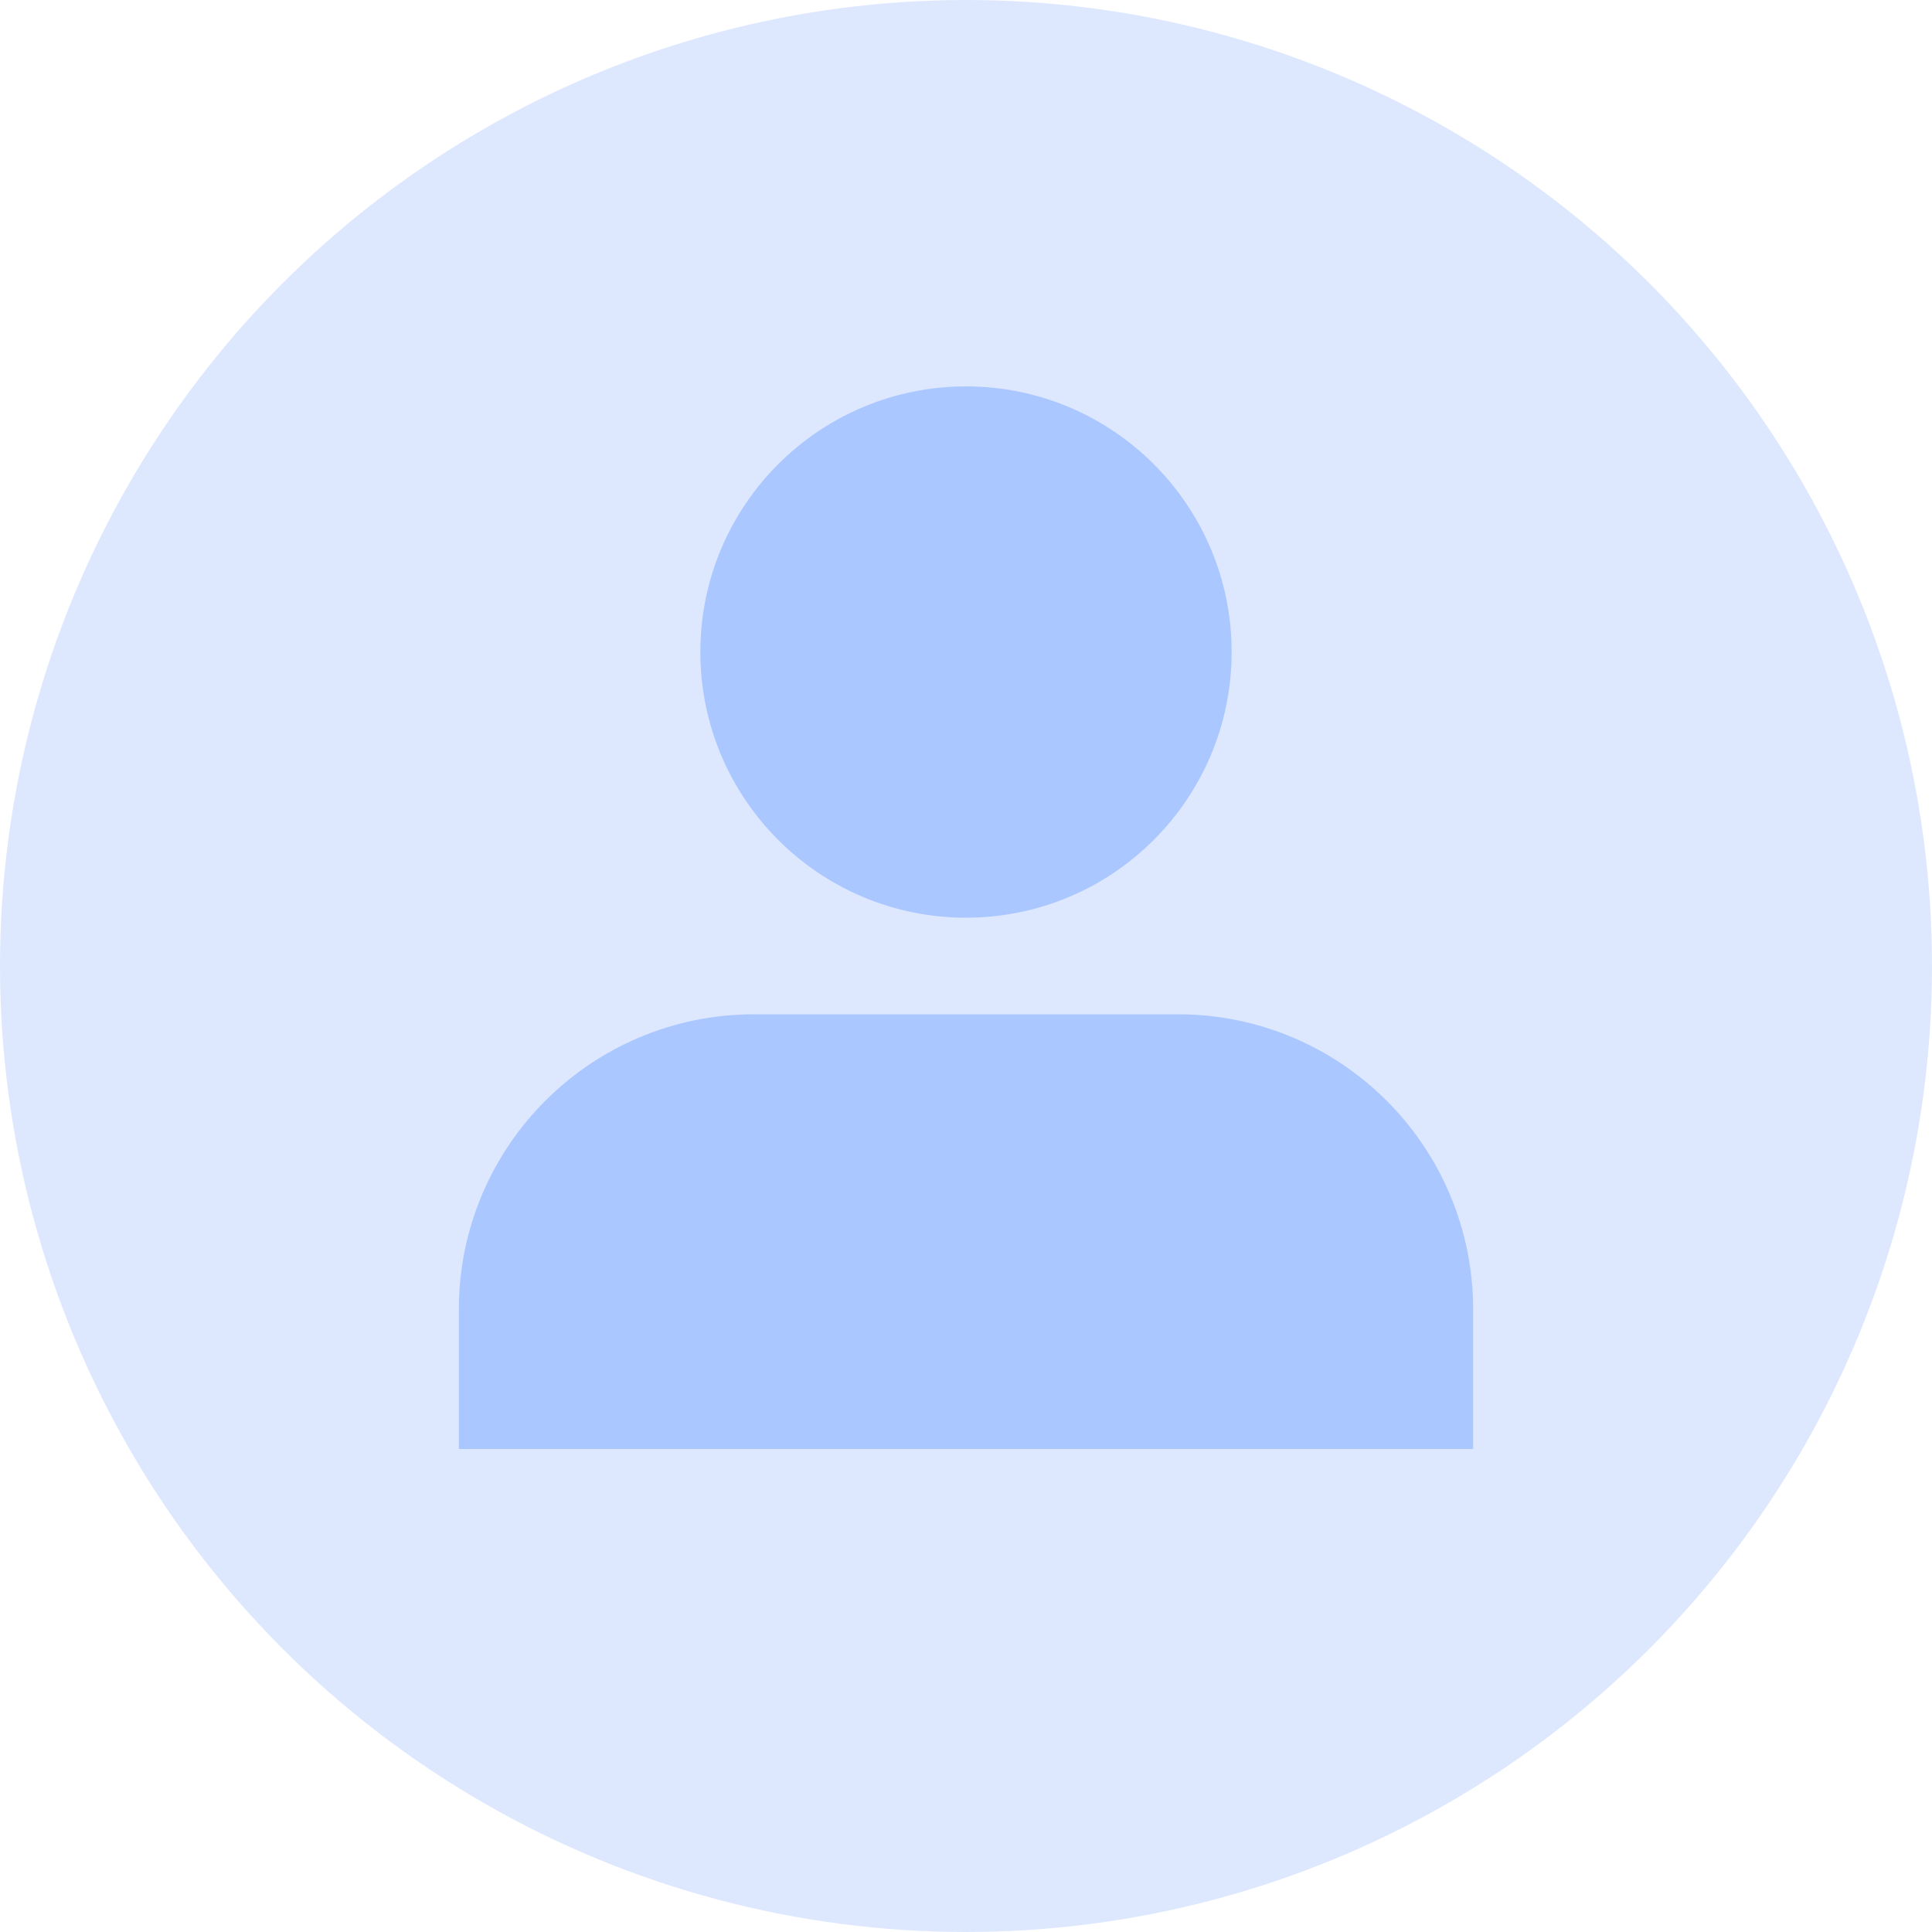
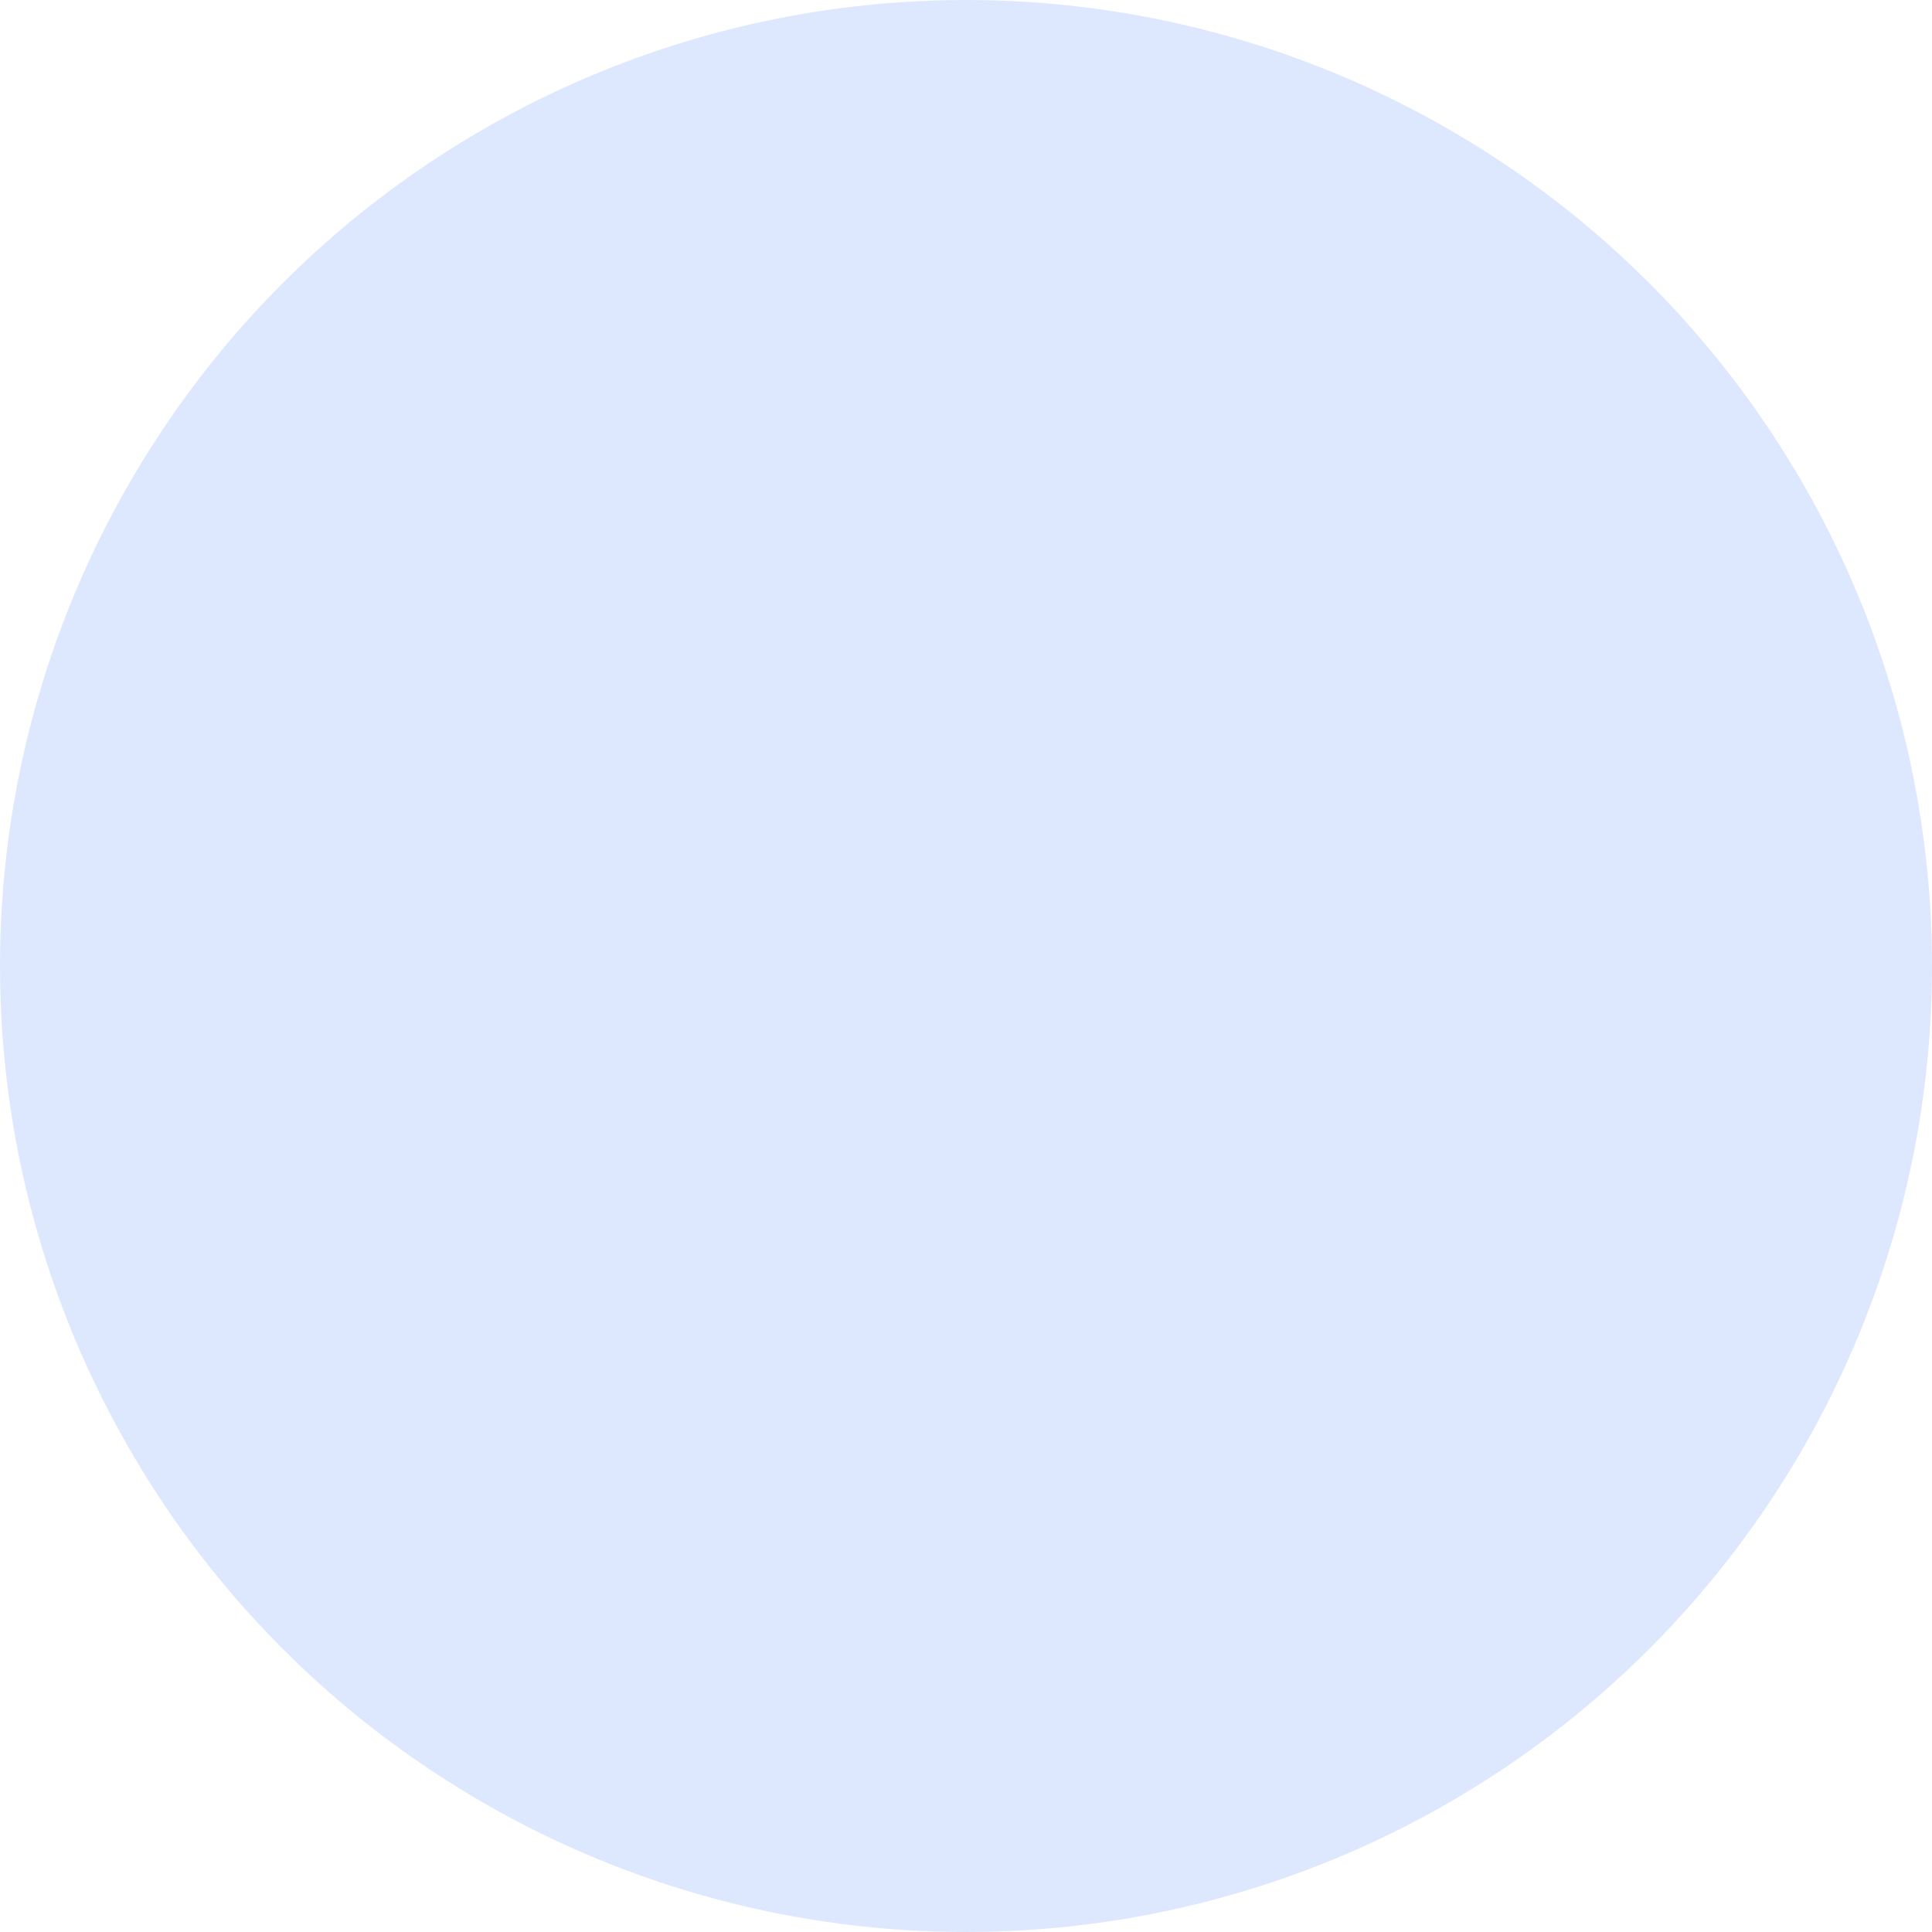
<svg xmlns="http://www.w3.org/2000/svg" width="28" height="28" viewBox="0 0 28 28" fill="none">
  <circle cx="14" cy="14" r="14" fill="#DDE8FF" />
-   <path d="M17.072 14.7C19.435 14.7 21.349 16.615 21.35 18.977V21H6.65V18.977C6.651 16.615 8.565 14.7 10.928 14.7H17.072ZM14 5.6C16.126 5.6 17.85 7.324 17.85 9.45C17.849 11.576 16.126 13.3 14 13.3C11.874 13.3 10.15 11.576 10.15 9.45C10.15 7.324 11.874 5.6 14 5.6Z" fill="#ABC7FF" />
</svg>